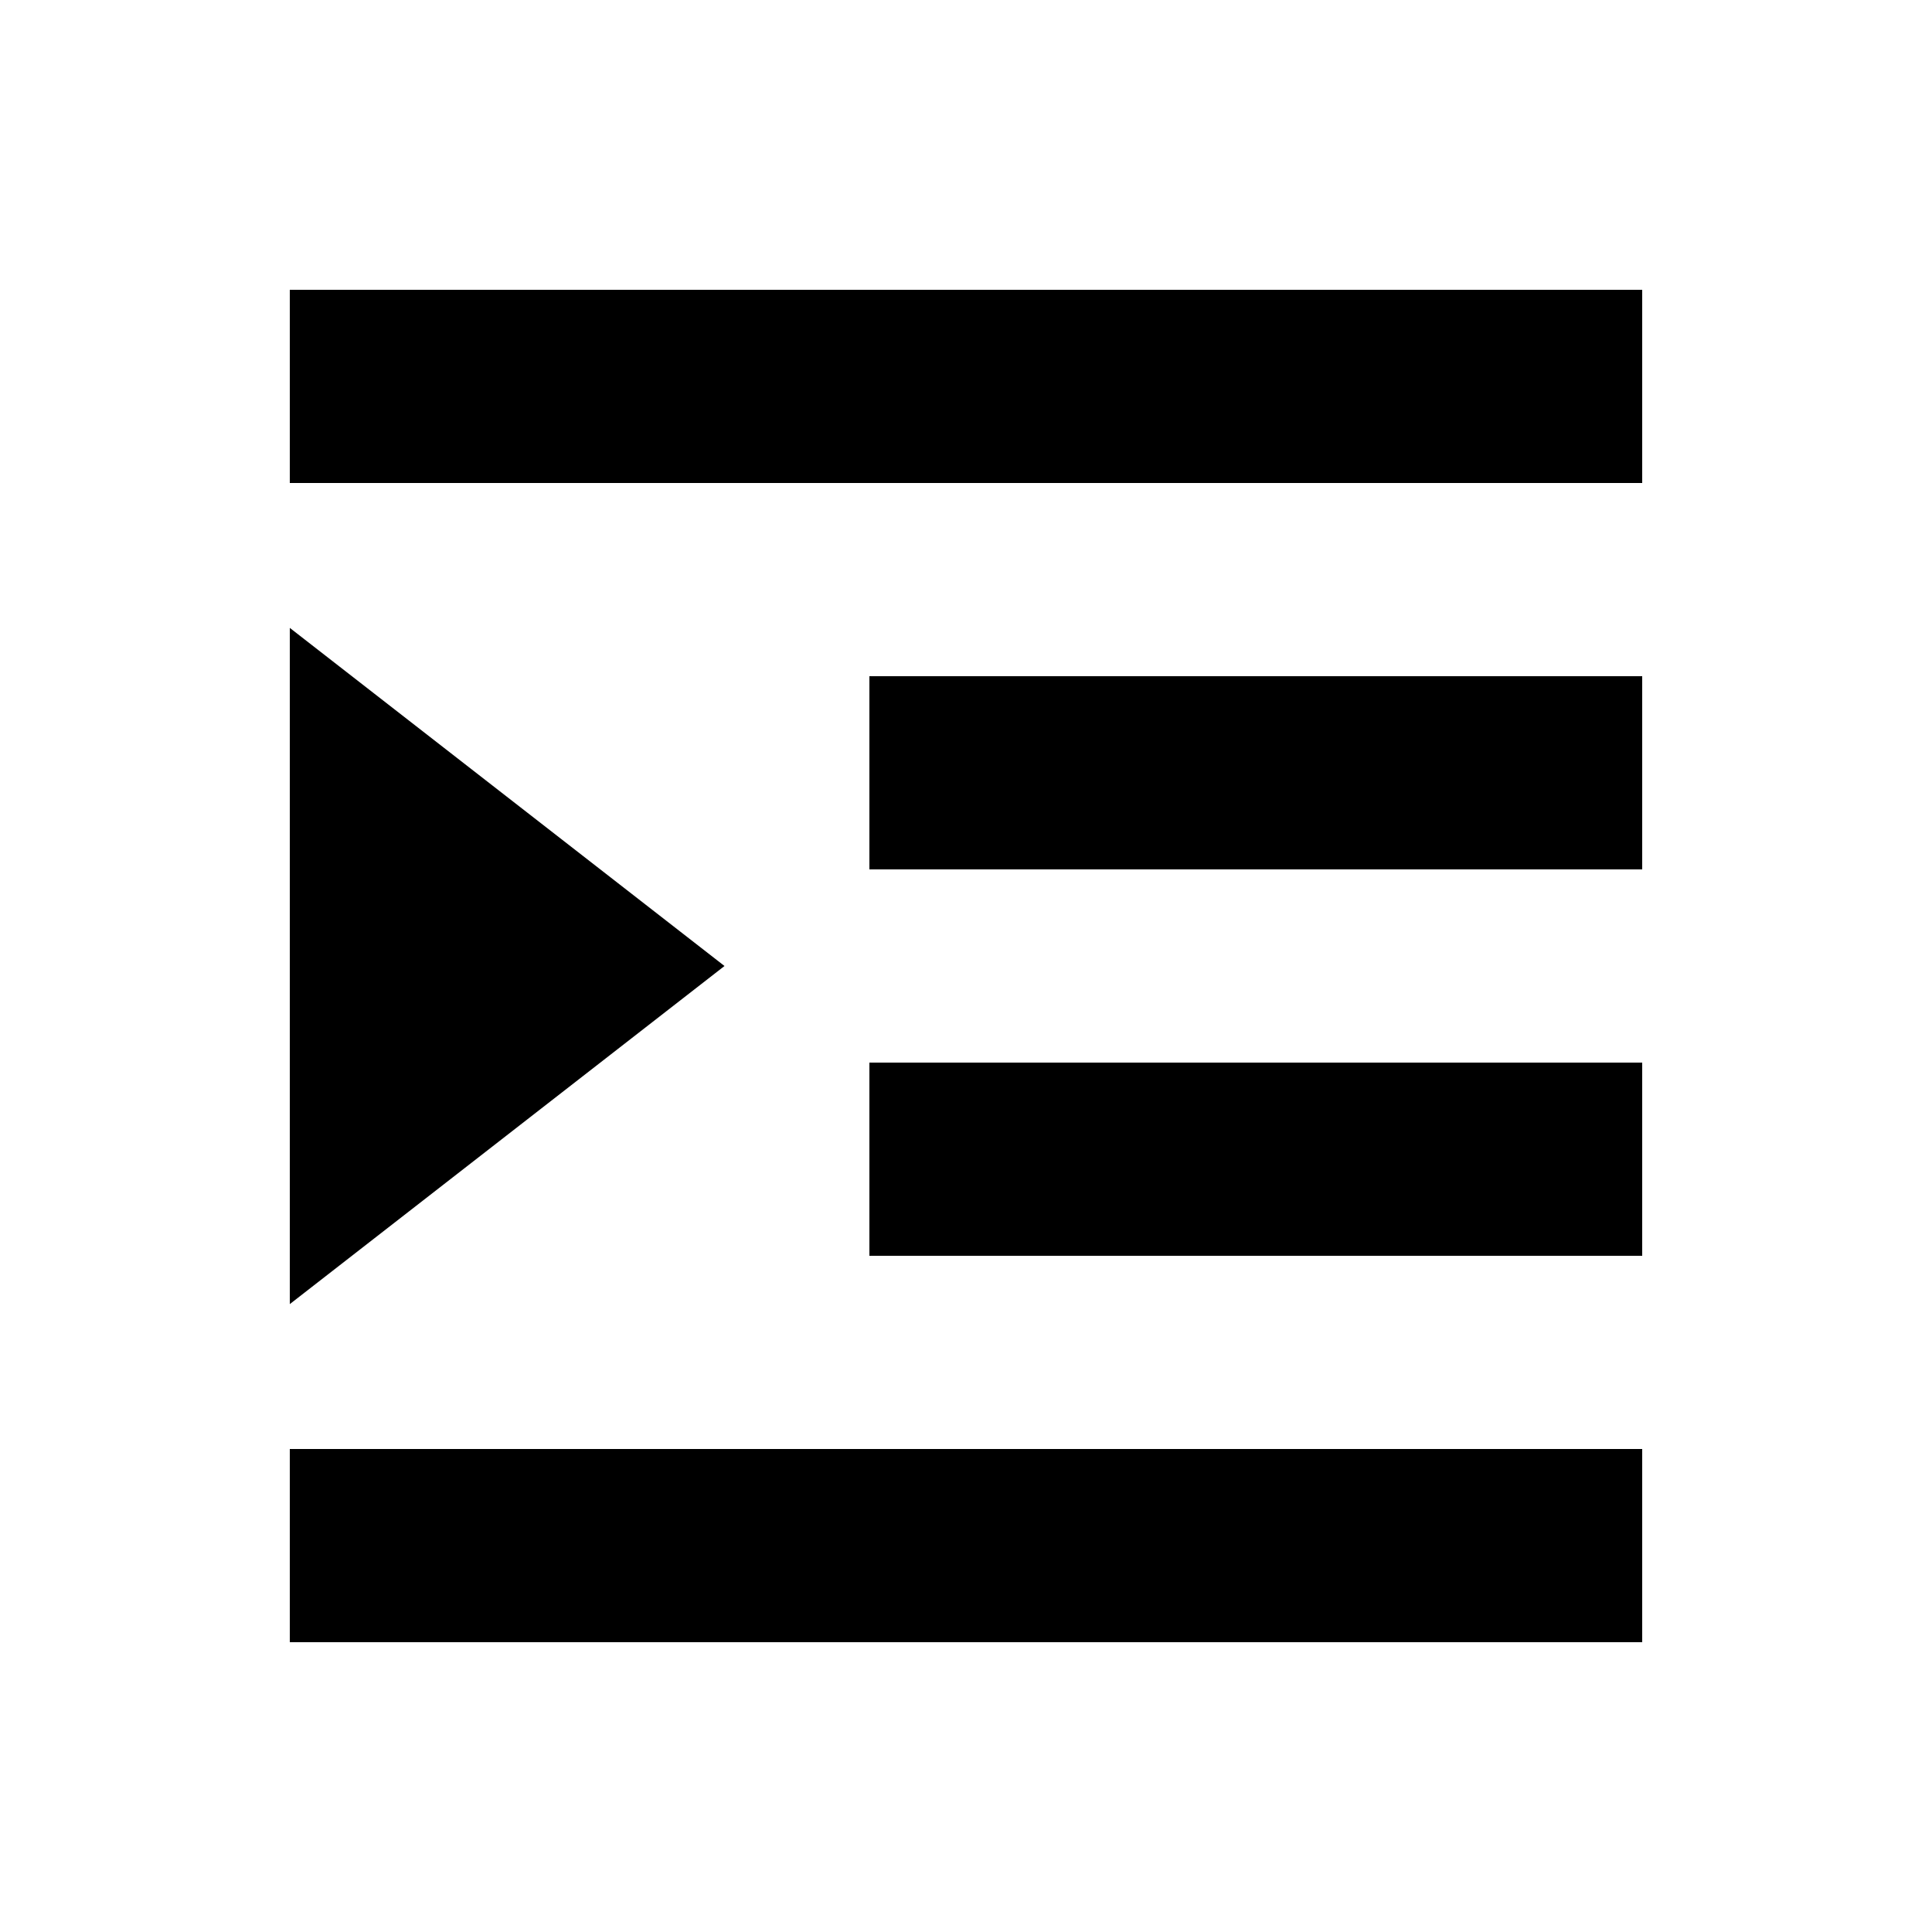
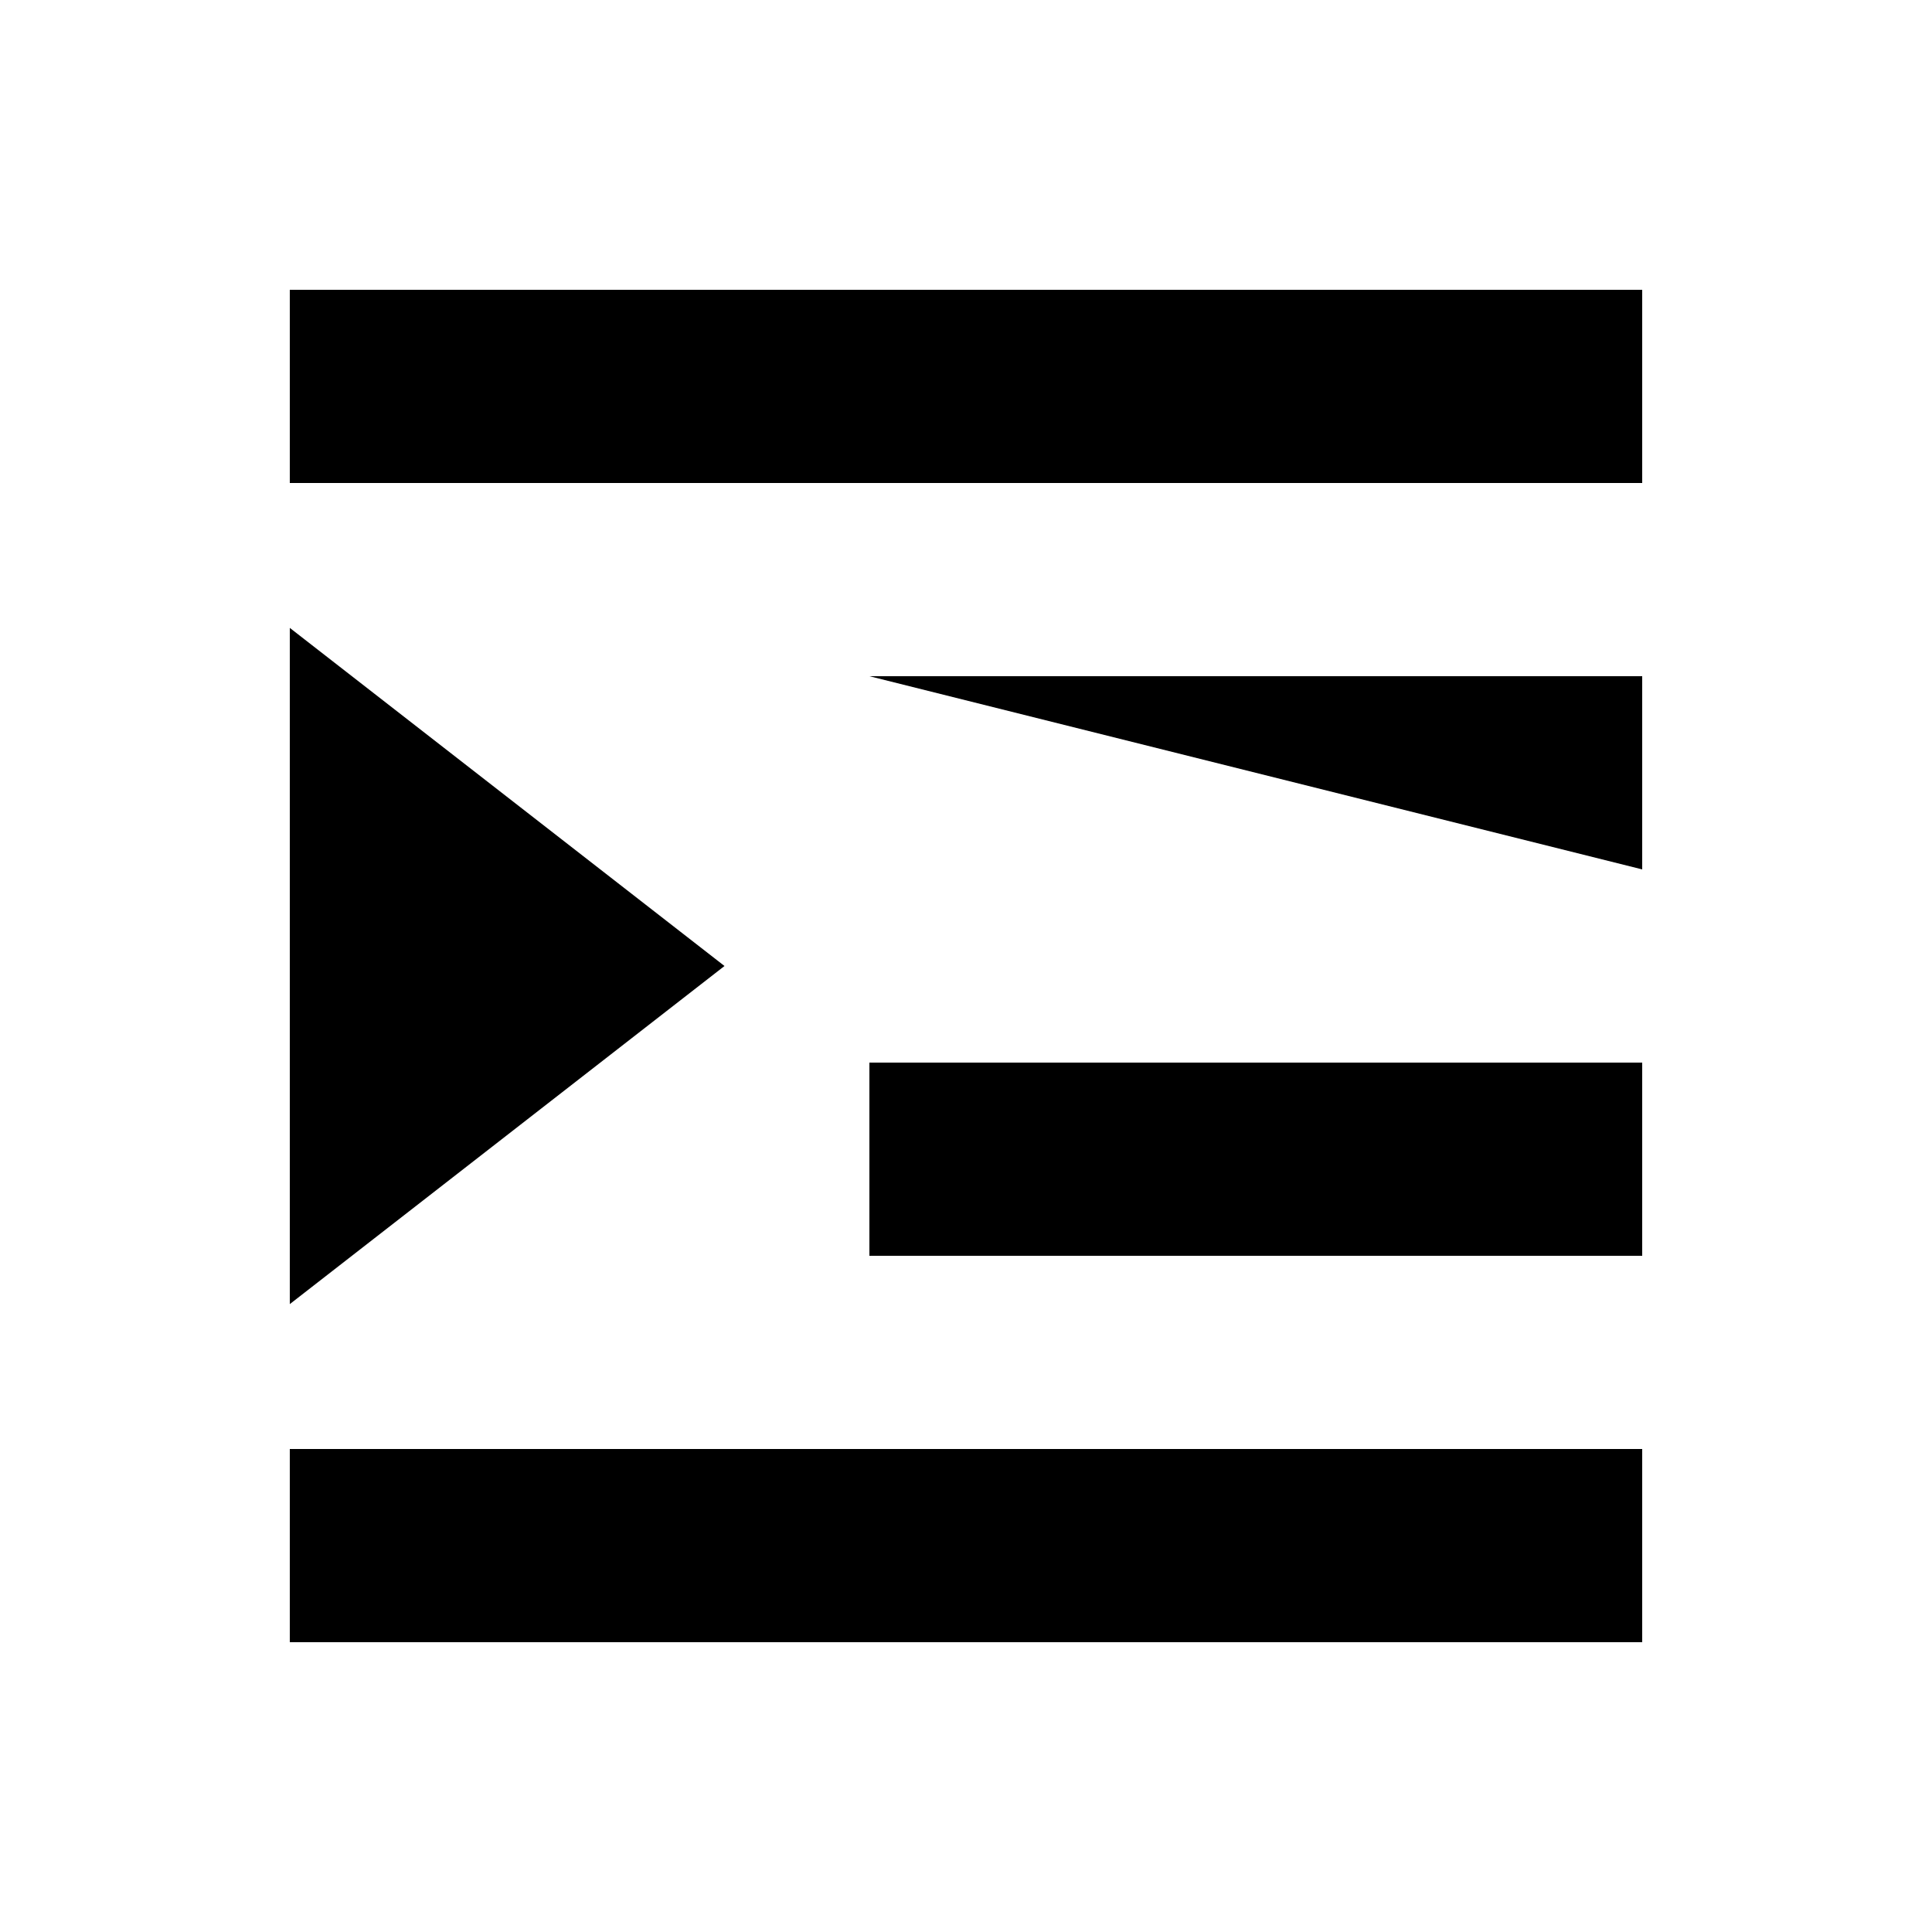
<svg xmlns="http://www.w3.org/2000/svg" viewBox="0 0 640 640">
-   <path fill="currentColor" d="M96 96L96 160L544 160L544 96L96 96zM288 224L288 288L544 288L544 224L288 224zM544 352L288 352L288 416L544 416L544 352zM96 480L96 544L544 544L544 480L96 480zM96 432L240 320L96 208L96 432z" />
+   <path fill="currentColor" d="M96 96L96 160L544 160L544 96L96 96zM288 224L544 288L544 224L288 224zM544 352L288 352L288 416L544 416L544 352zM96 480L96 544L544 544L544 480L96 480zM96 432L240 320L96 208L96 432z" />
</svg>